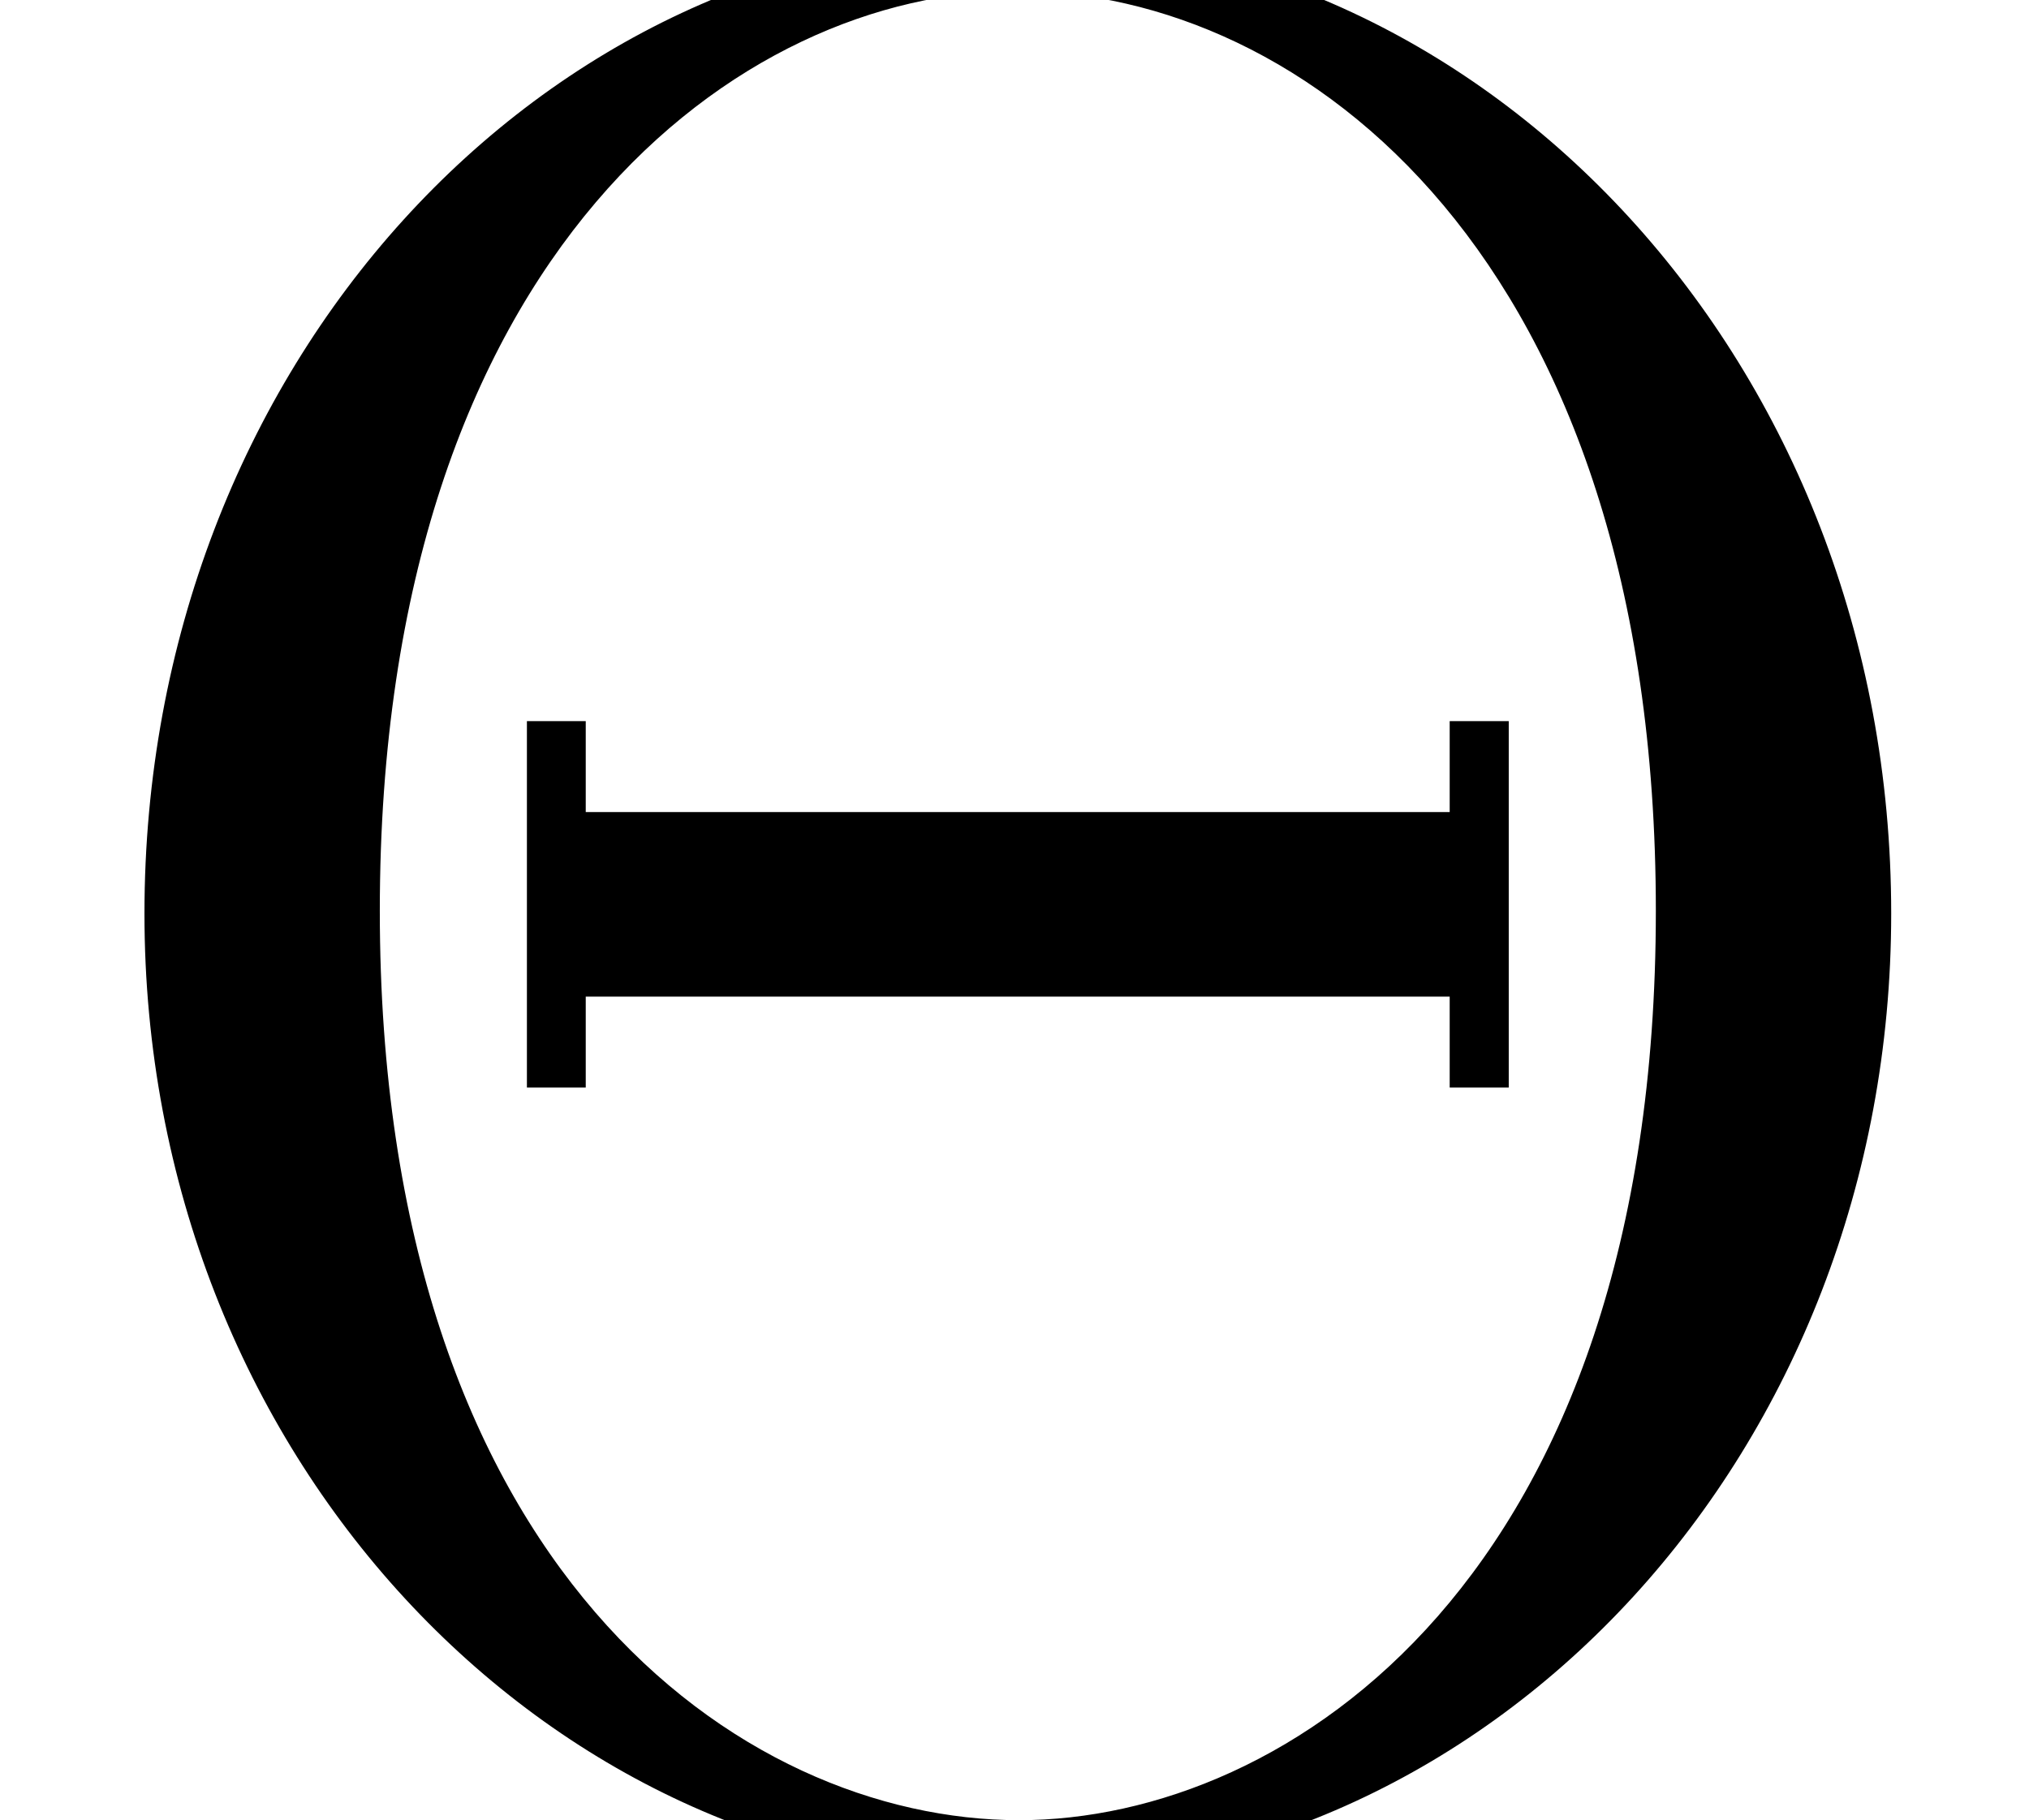
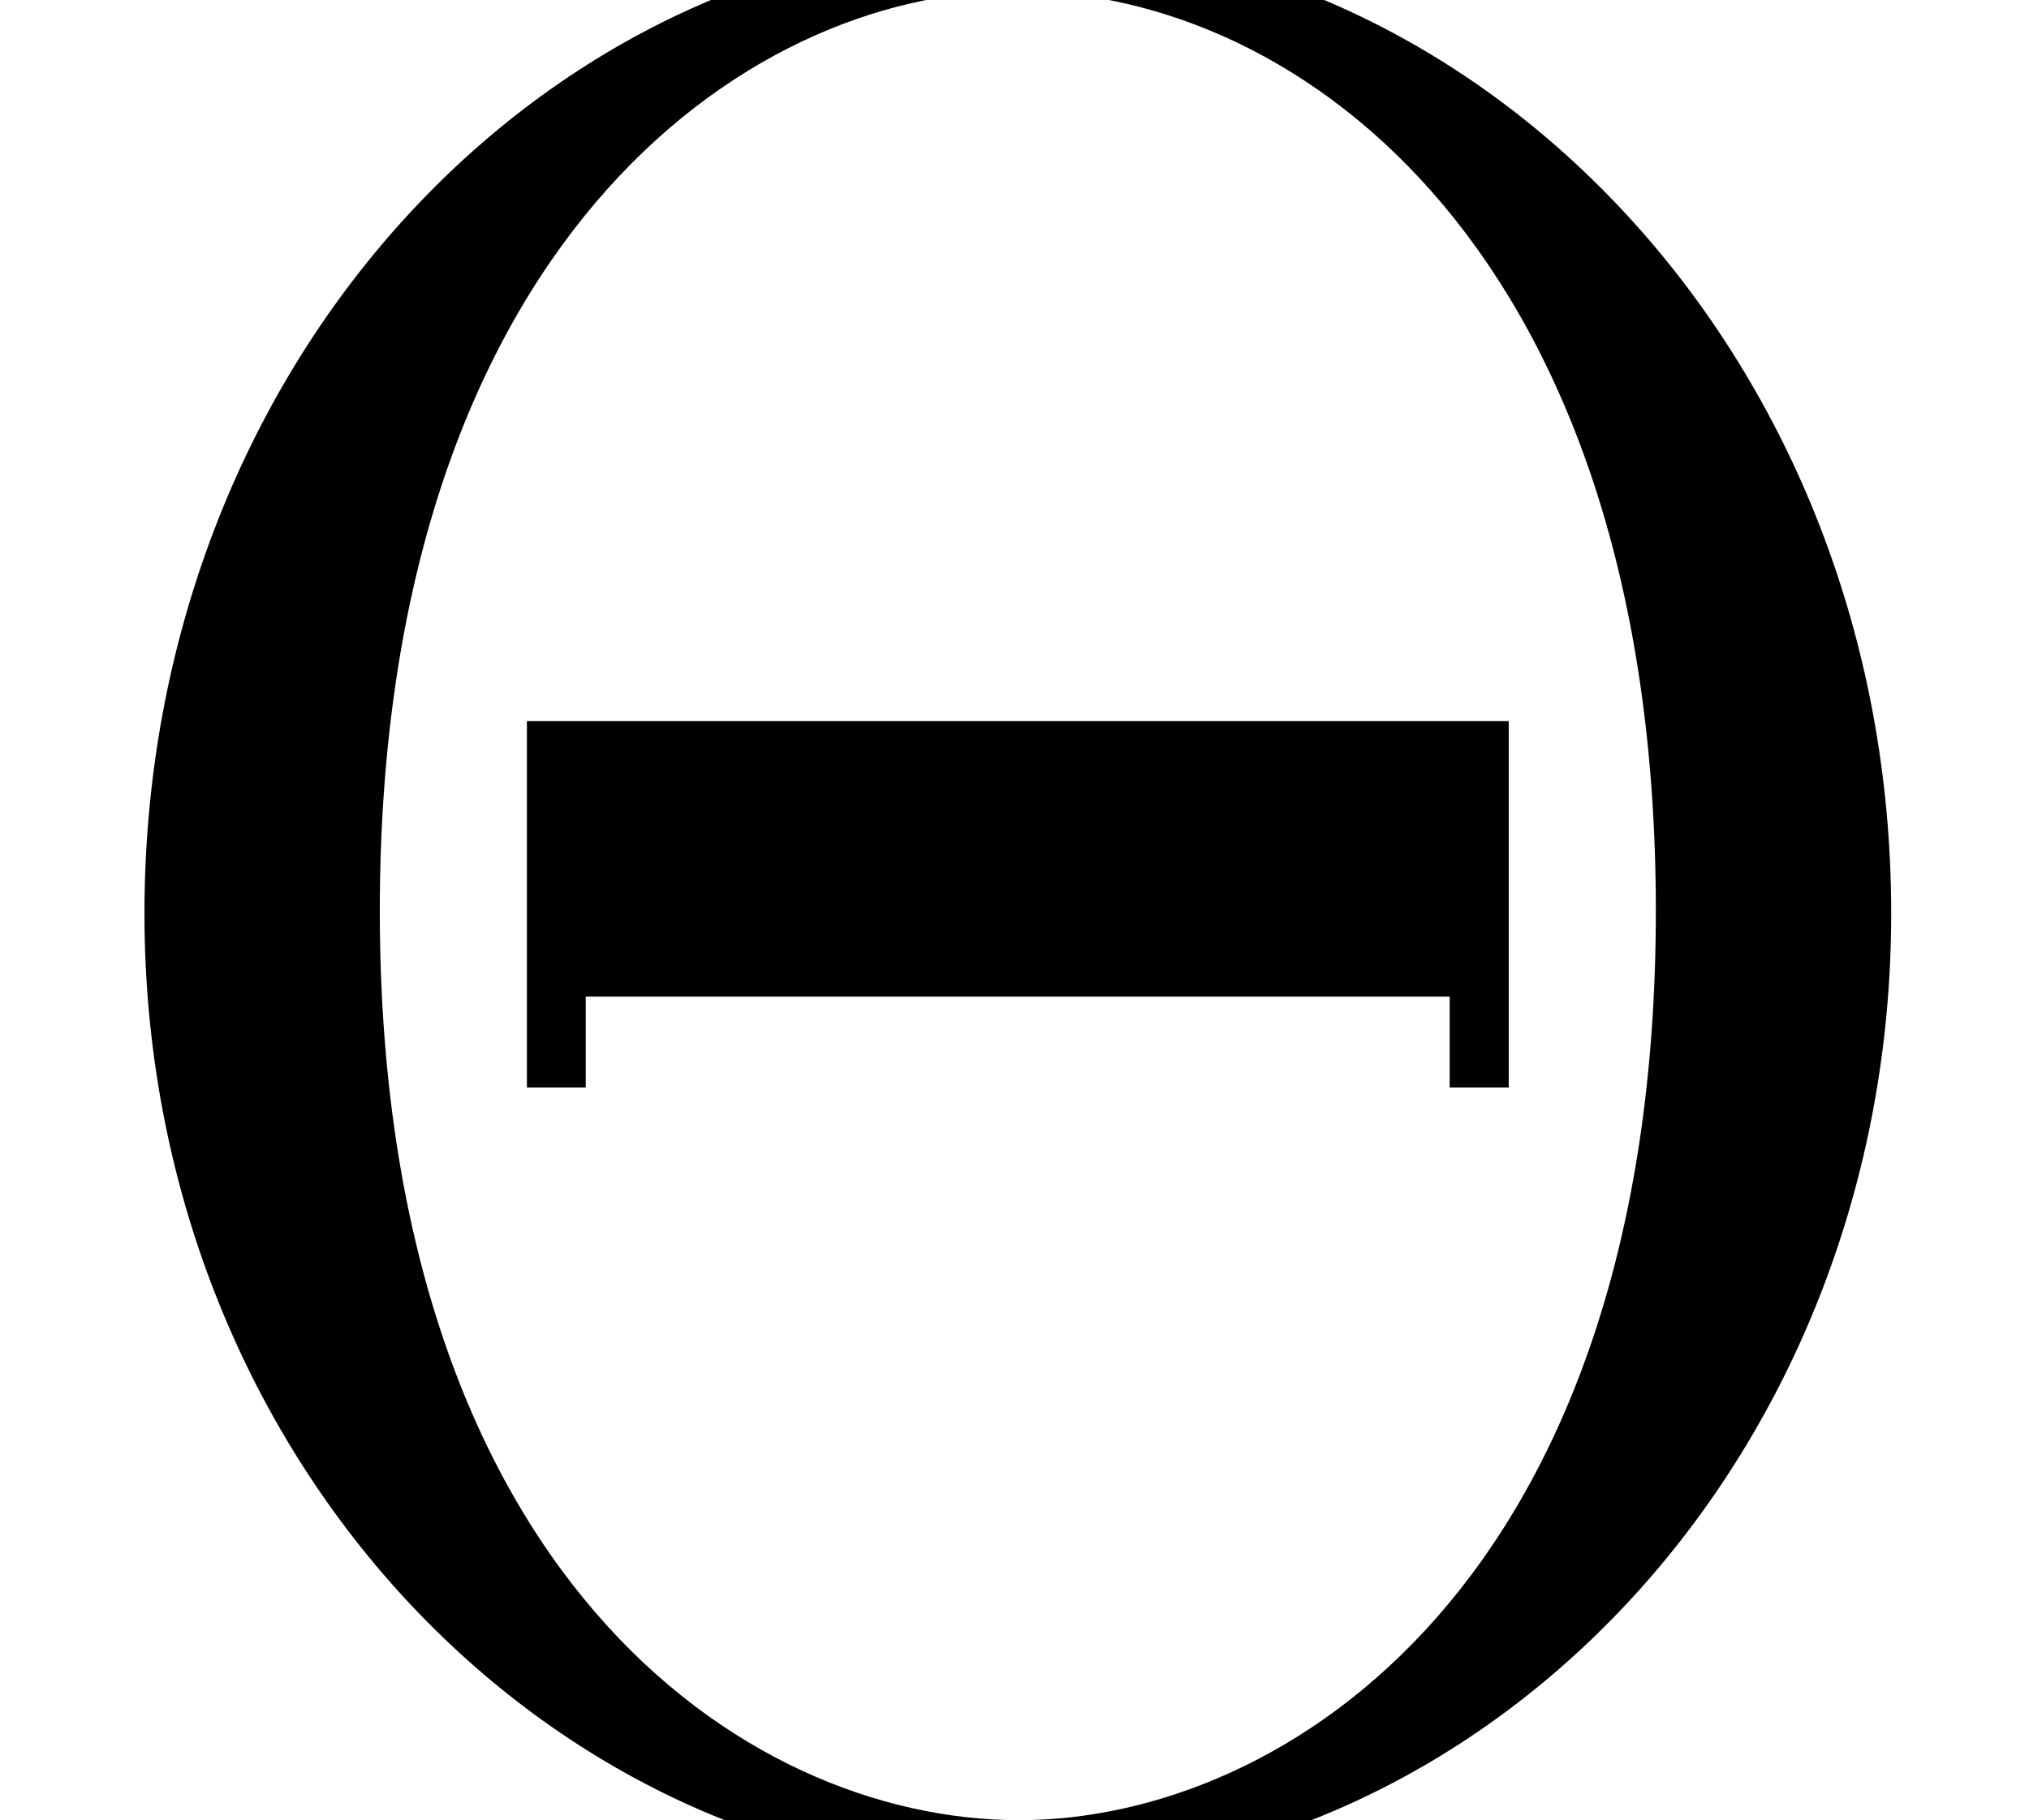
<svg xmlns="http://www.w3.org/2000/svg" xmlns:xlink="http://www.w3.org/1999/xlink" height="11.232pt" version="1.1" viewBox="29.493 87.366 12.518 11.232" width="12.518pt">
  <defs>
-     <path d="M8.421 -4.038C8.421 -6.503 6.61 -8.385 4.538 -8.385C2.418 -8.385 0.643 -6.479 0.643 -4.038C0.643 -1.62 2.442 0.25 4.526 0.25C6.658 0.25 8.421 -1.644 8.421 -4.038ZM4.538 0C3.299 0 1.691 -1.12 1.691 -4.05C1.691 -7.003 3.311 -8.147 4.526 -8.147C5.8 -8.147 7.373 -6.968 7.373 -4.05C7.373 -1.072 5.729 0 4.538 0ZM6.718 -4.895H6.455V-4.49H2.608V-4.895H2.346V-3.263H2.608V-3.668H6.455V-3.263H6.718V-4.895Z" id="g10-2" />
+     <path d="M8.421 -4.038C8.421 -6.503 6.61 -8.385 4.538 -8.385C2.418 -8.385 0.643 -6.479 0.643 -4.038C0.643 -1.62 2.442 0.25 4.526 0.25C6.658 0.25 8.421 -1.644 8.421 -4.038ZM4.538 0C3.299 0 1.691 -1.12 1.691 -4.05C1.691 -7.003 3.311 -8.147 4.526 -8.147C5.8 -8.147 7.373 -6.968 7.373 -4.05C7.373 -1.072 5.729 0 4.538 0ZM6.718 -4.895H6.455H2.608V-4.895H2.346V-3.263H2.608V-3.668H6.455V-3.263H6.718V-4.895Z" id="g10-2" />
    <use id="g15-2" transform="scale(1.004)" xlink:href="#g10-2" />
  </defs>
  <g id="page117" transform="matrix(1.38 0 0 1.38 0 0)">
    <use x="21.372" xlink:href="#g15-2" y="71.448" />
  </g>
</svg>